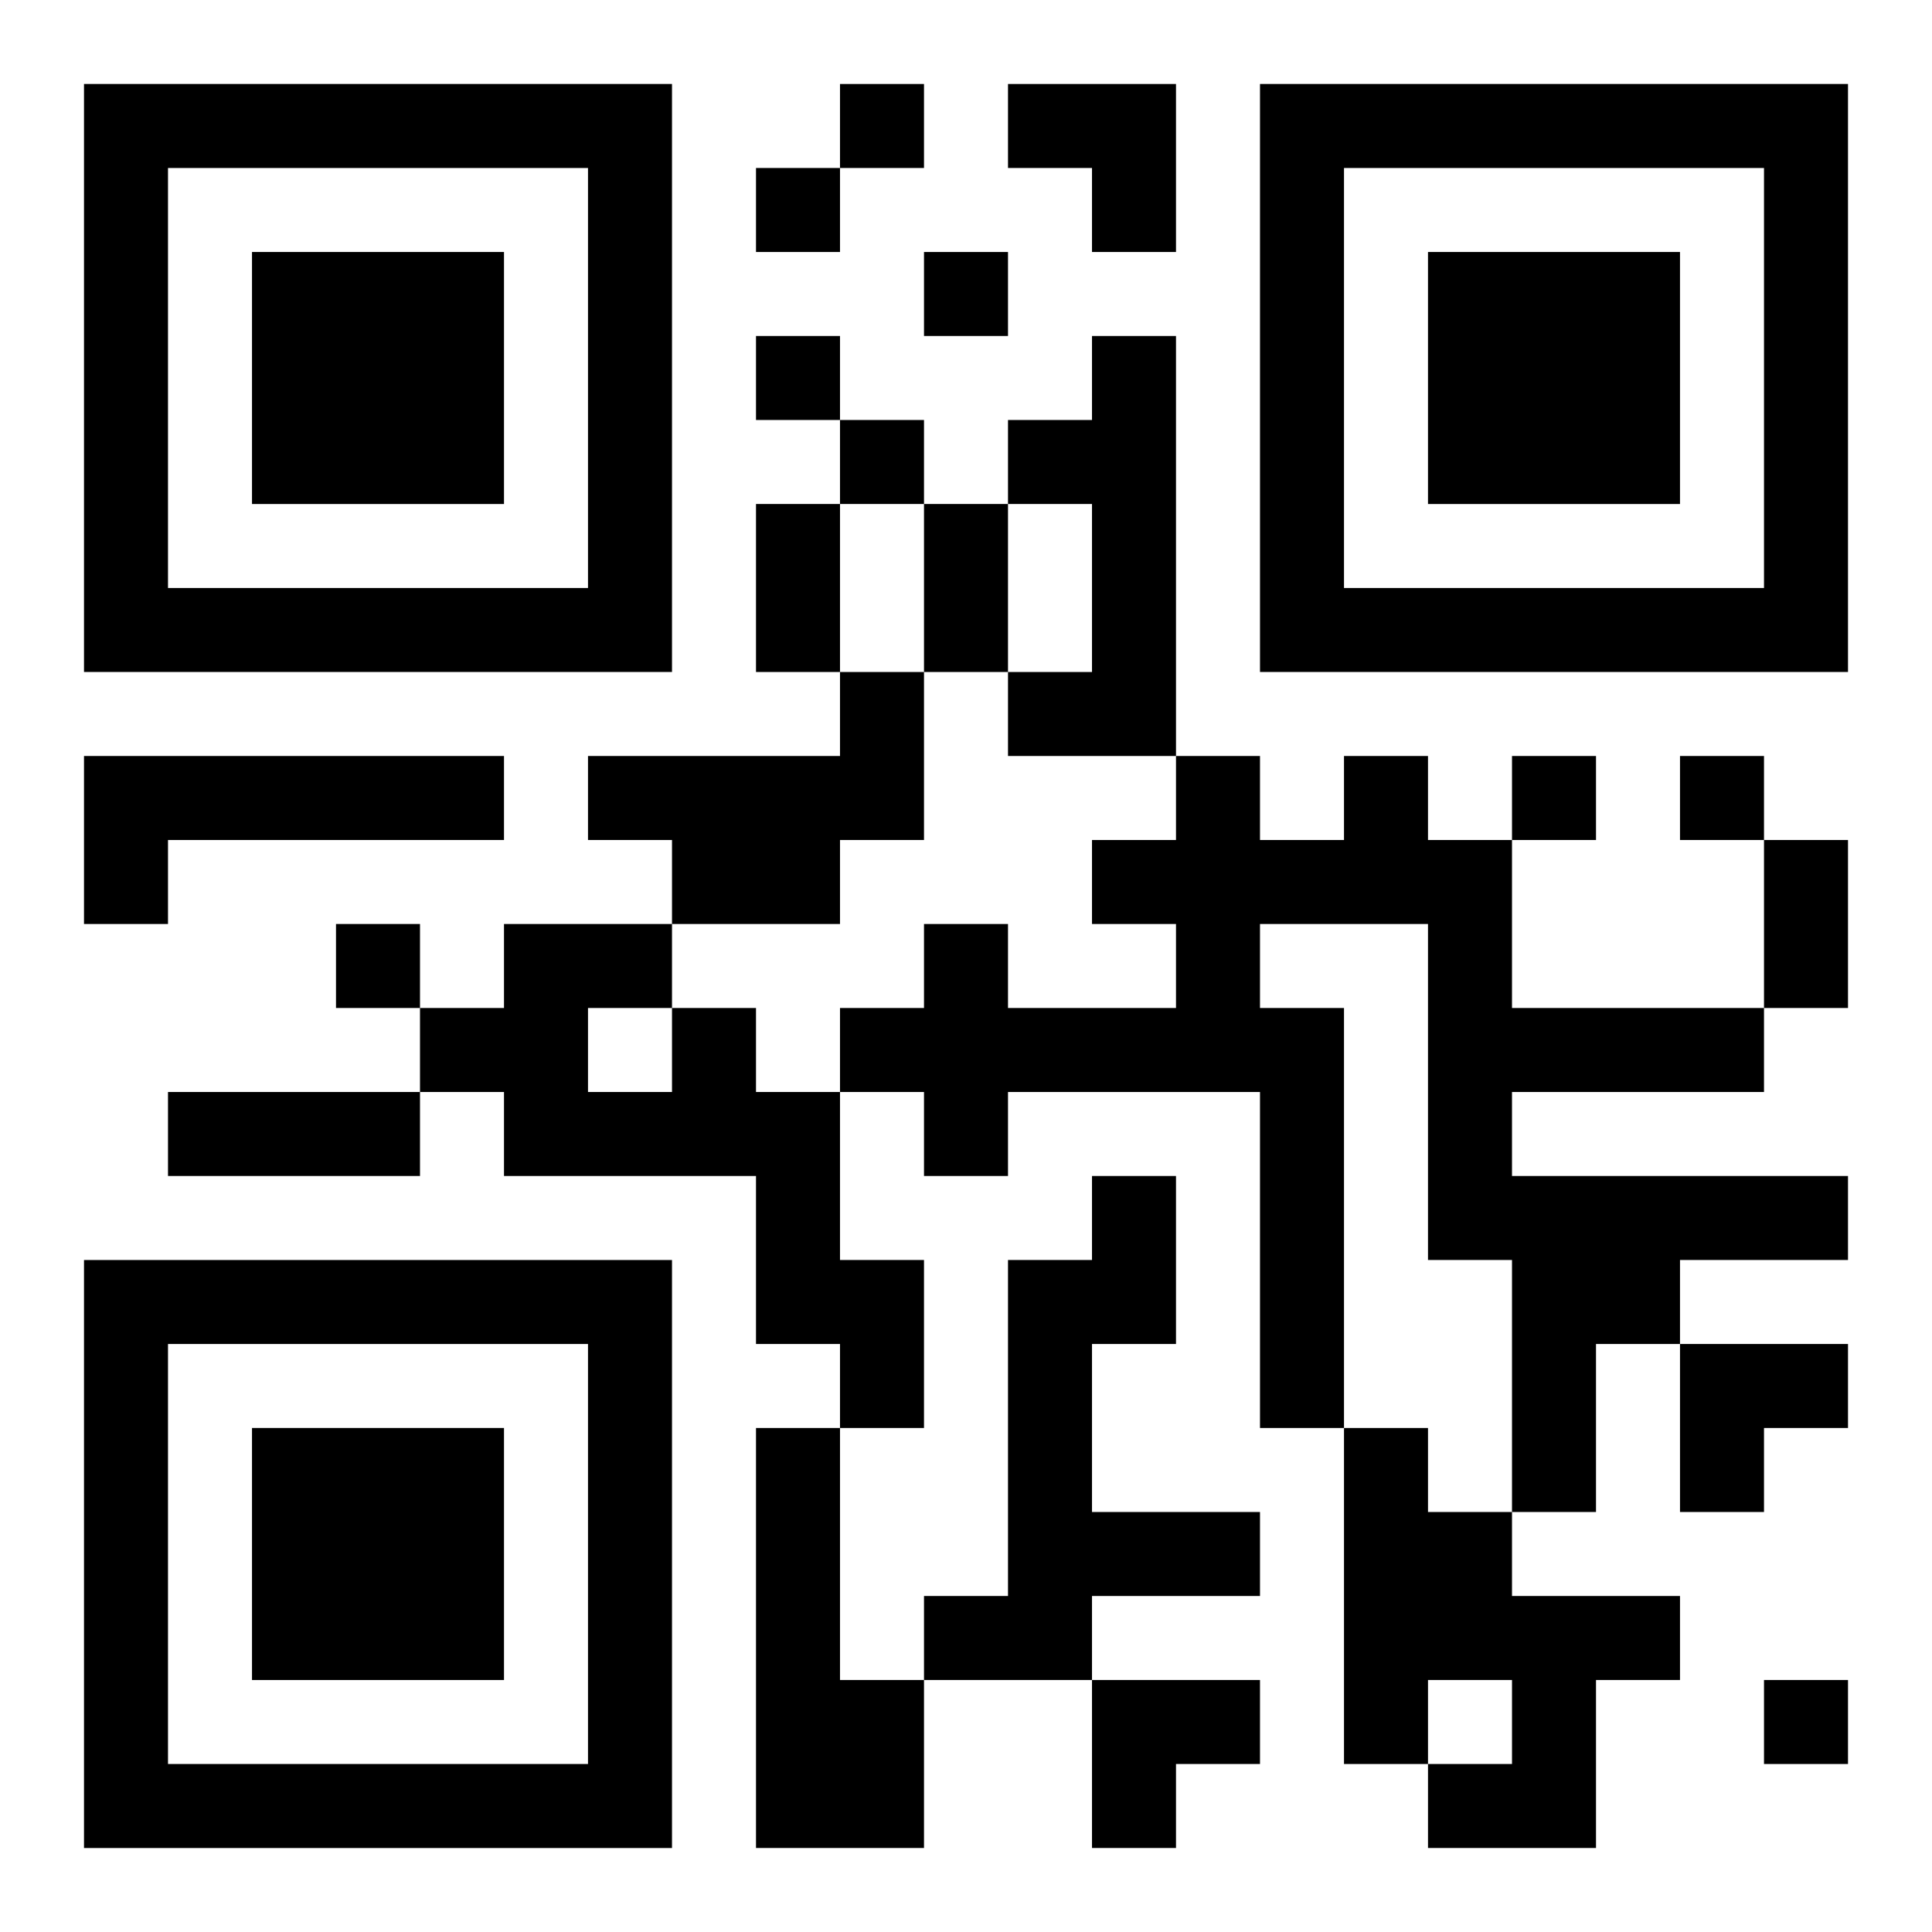
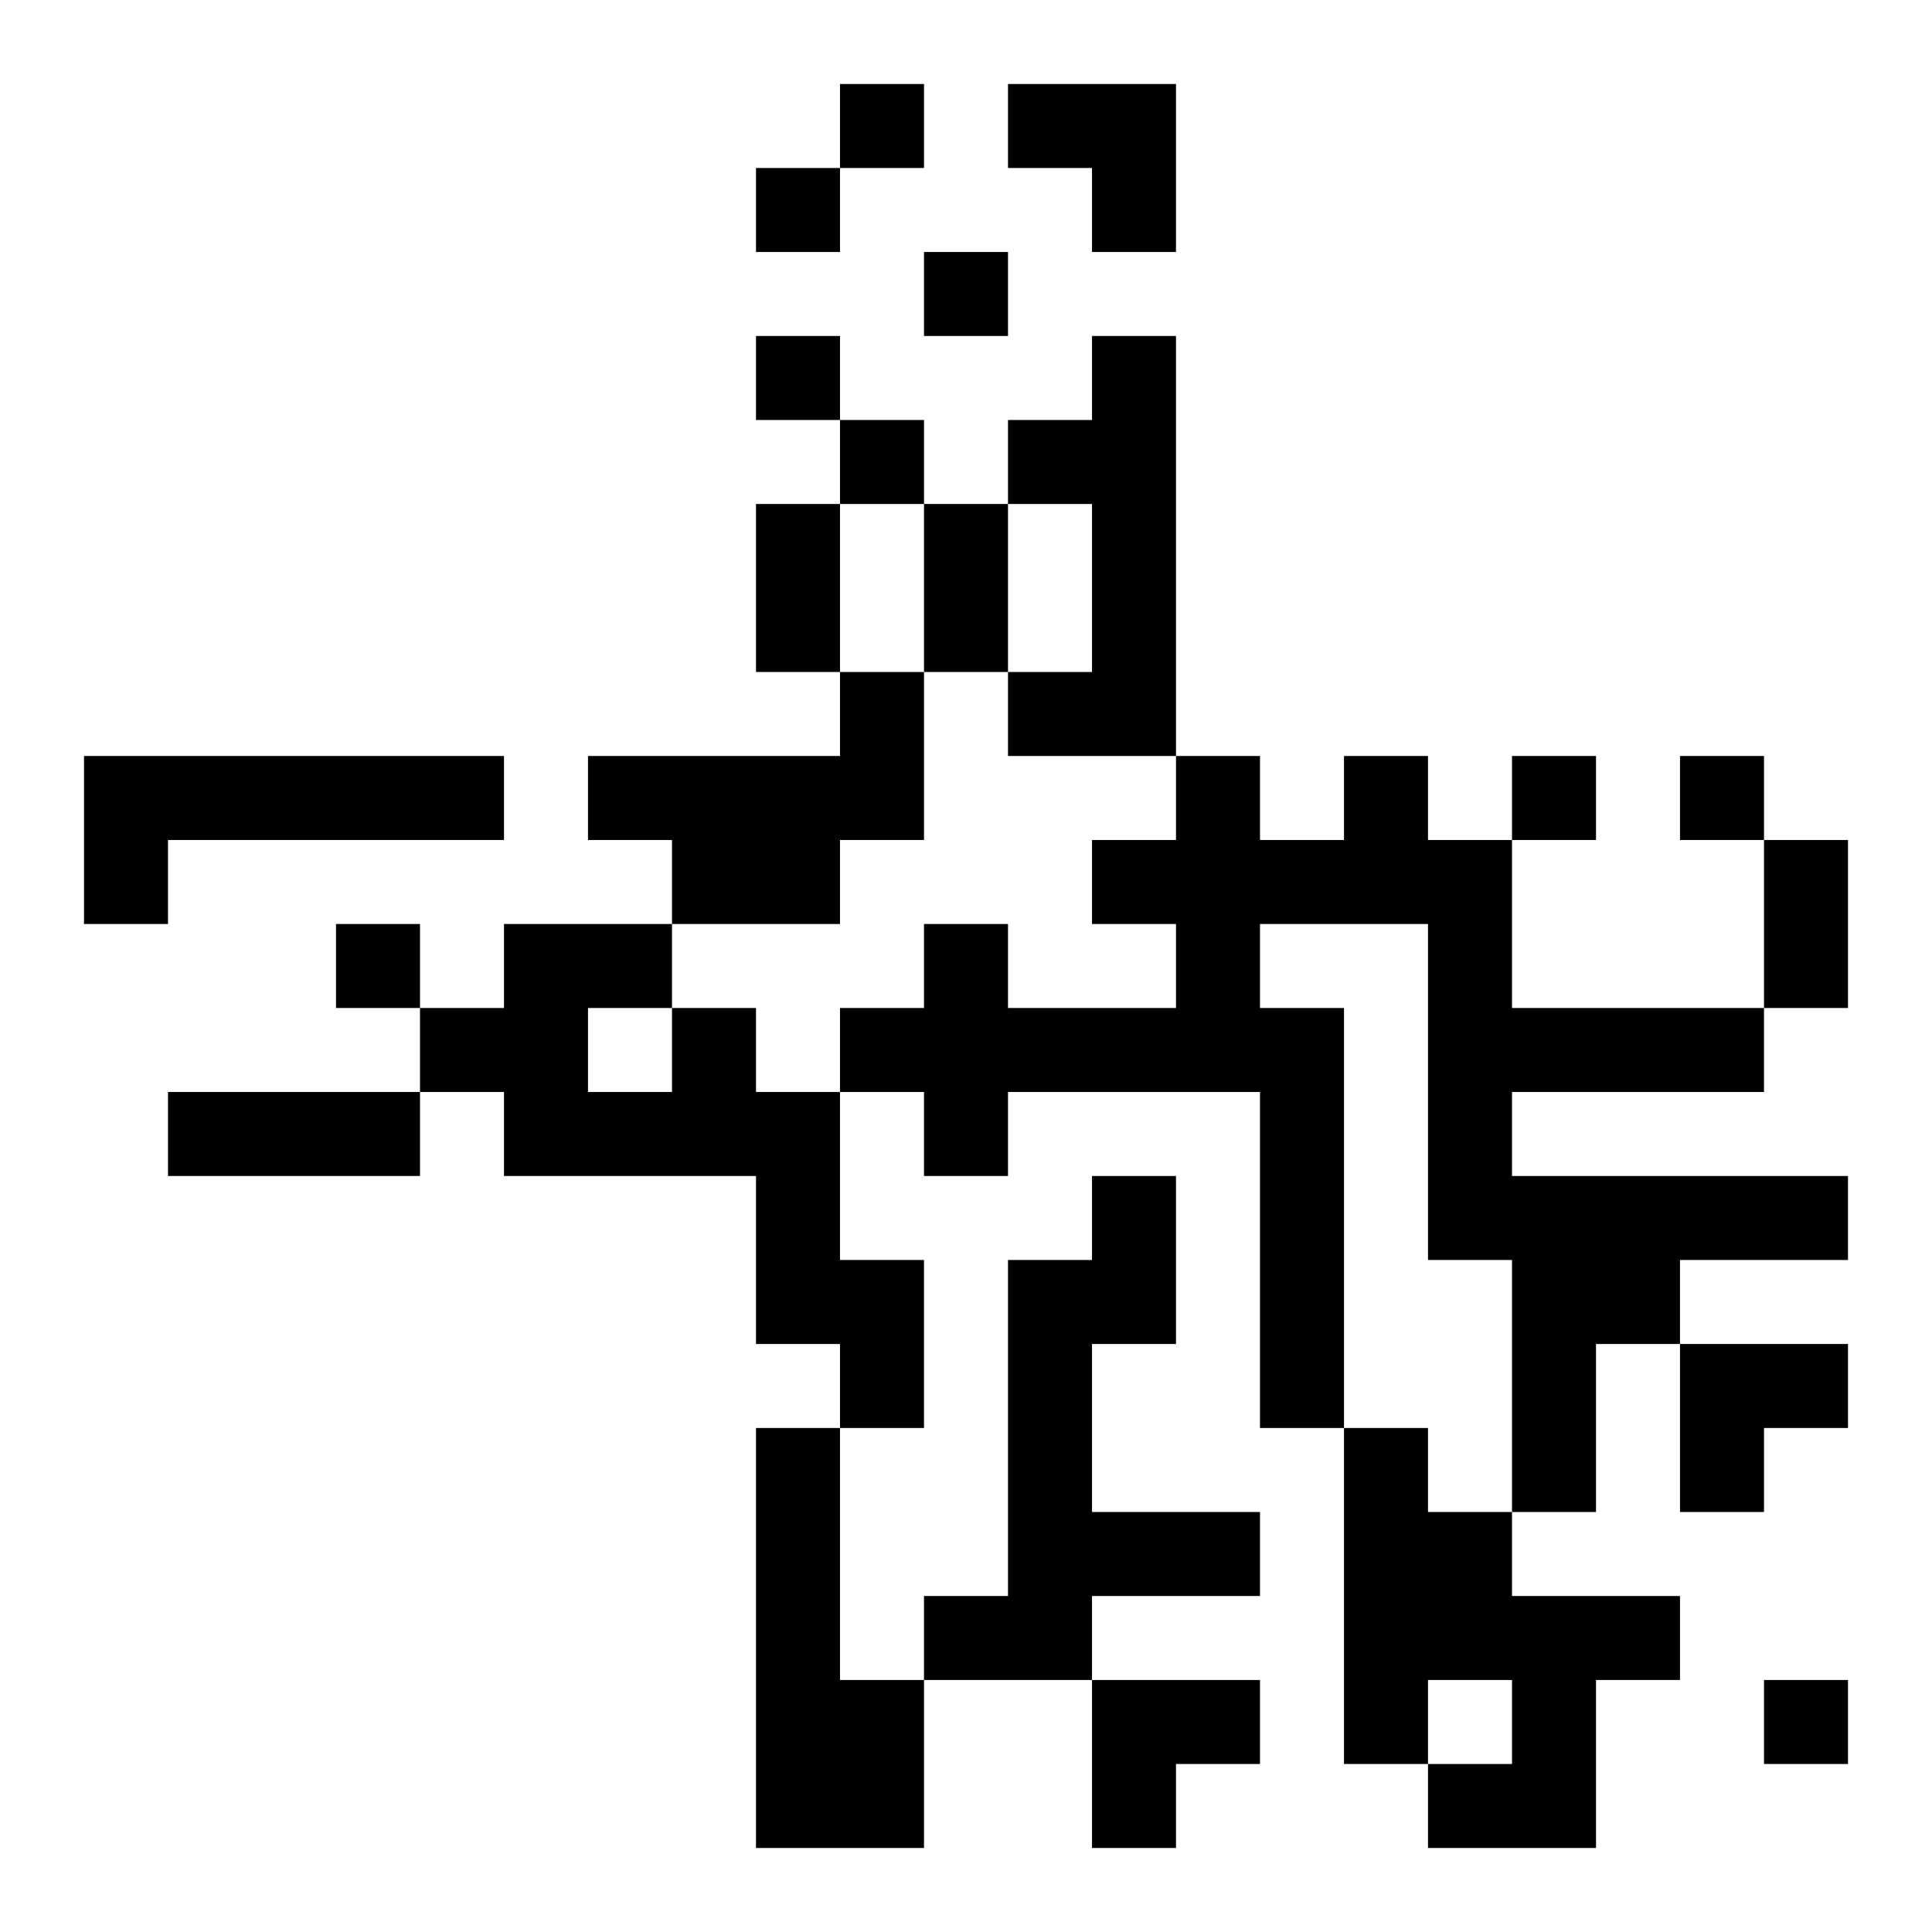
<svg xmlns="http://www.w3.org/2000/svg" xmlns:xlink="http://www.w3.org/1999/xlink" width="250" height="250" baseProfile="full" version="1.1" viewBox="-1 -1 23 23">
  <symbol id="a">
-     <path d="m0 7v7h7v-7h-7zm1 1h5v5h-5v-5zm1 1v3h3v-3h-3z" />
-   </symbol>
+     </symbol>
  <use y="-7" xlink:href="#a" />
  <use y="7" xlink:href="#a" />
  <use x="14" y="-7" xlink:href="#a" />
  <path d="m12 3h1v5h-2v-1h1v-2h-1v-1h1v-1m-3 4h1v2h-1v1h-2v-1h-1v-1h3v-1m-9 1h5v1h-4v1h-1v-2m15 0h1v1h1v2h3v1h-3v1h4v1h-2v1h-1v2h-1v-3h-1v-4h-2v1h1v5h-1v-4h-3v1h-1v-1h-1v-1h1v-1h1v1h2v-1h-1v-1h1v-1h1v1h1v-1m-8 3h1v1h1v2h1v2h-1v-1h-1v-2h-3v-1h-1v-1h1v-1h2v1m-1 0v1h1v-1h-1m6 2h1v2h-1v2h2v1h-2v1h-2v-1h1v-4h1v-1m-4 3h1v3h1v2h-2v-5m7 0h1v1h1v1h2v1h-1v2h-2v-1h1v-1h-1v1h-1v-4m-6-16v1h1v-1h-1m-1 1v1h1v-1h-1m2 1v1h1v-1h-1m-2 1v1h1v-1h-1m1 1v1h1v-1h-1m8 4v1h1v-1h-1m2 0v1h1v-1h-1m-16 2v1h1v-1h-1m17 9v1h1v-1h-1m-12-14h1v2h-1v-2m2 0h1v2h-1v-2m10 4h1v2h-1v-2m-19 3h3v1h-3v-1m10-12h2v2h-1v-1h-1zm8 15h2v1h-1v1h-1zm-7 4h2v1h-1v1h-1z" />
</svg>